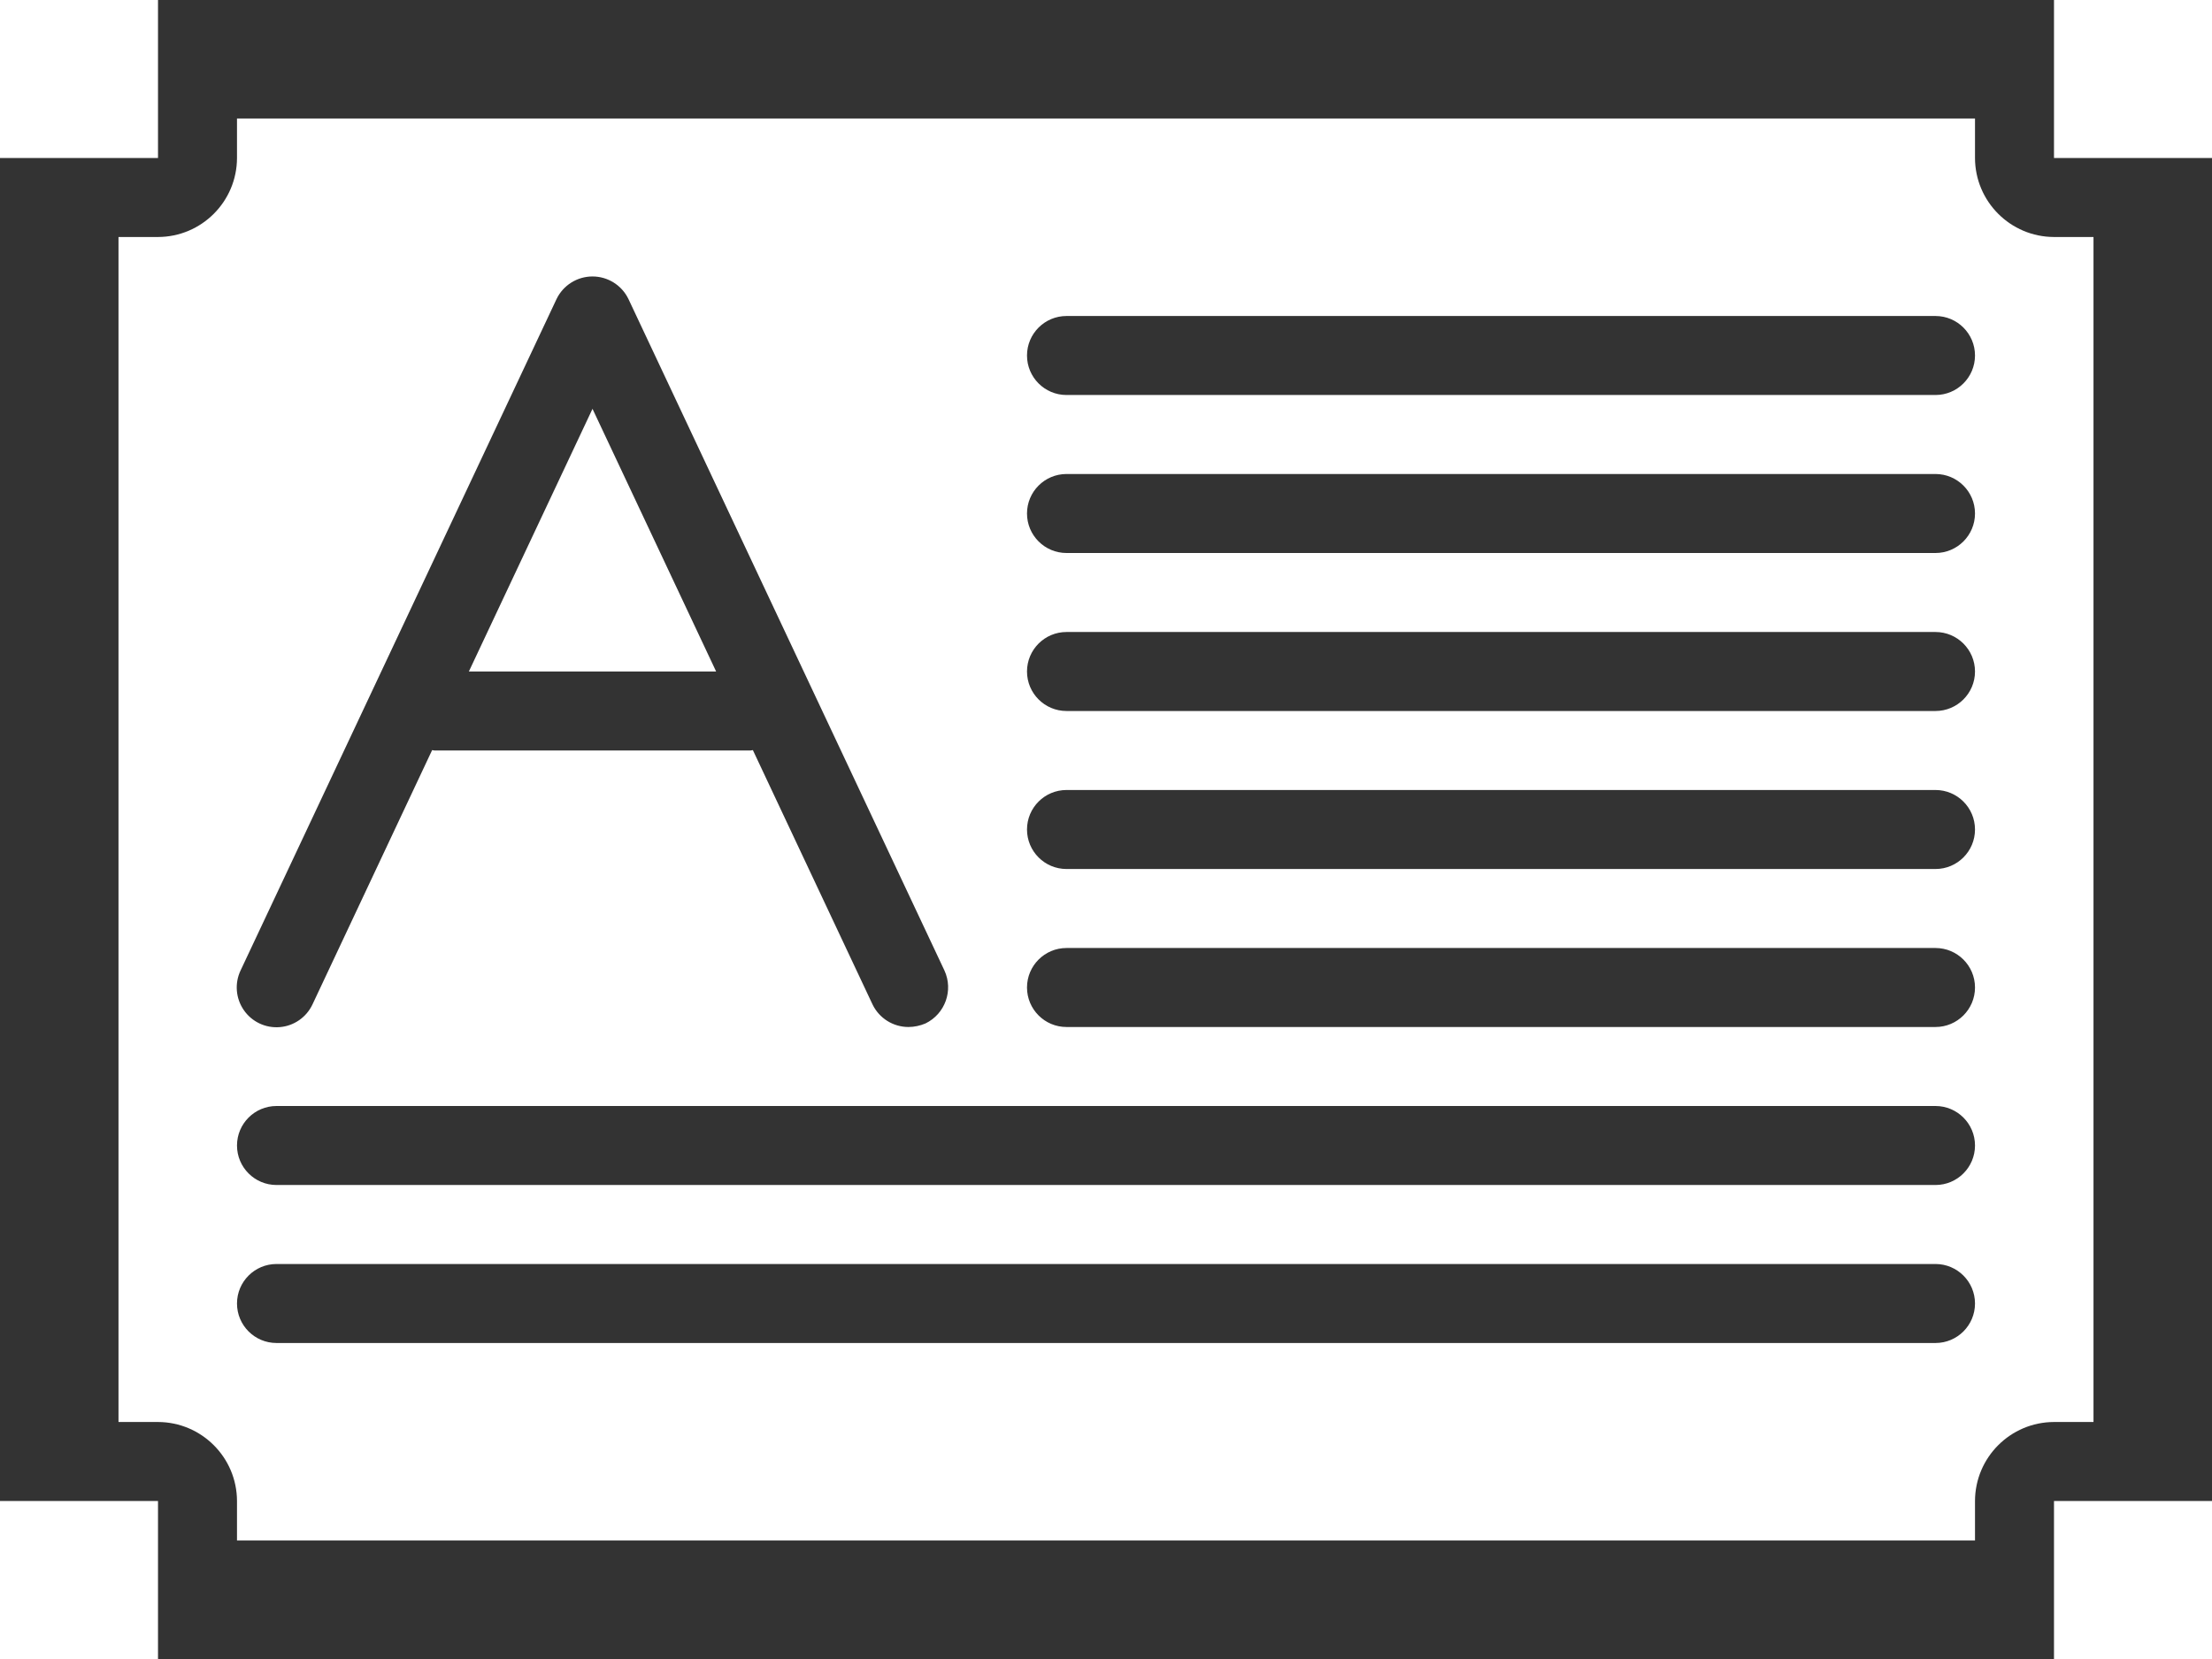
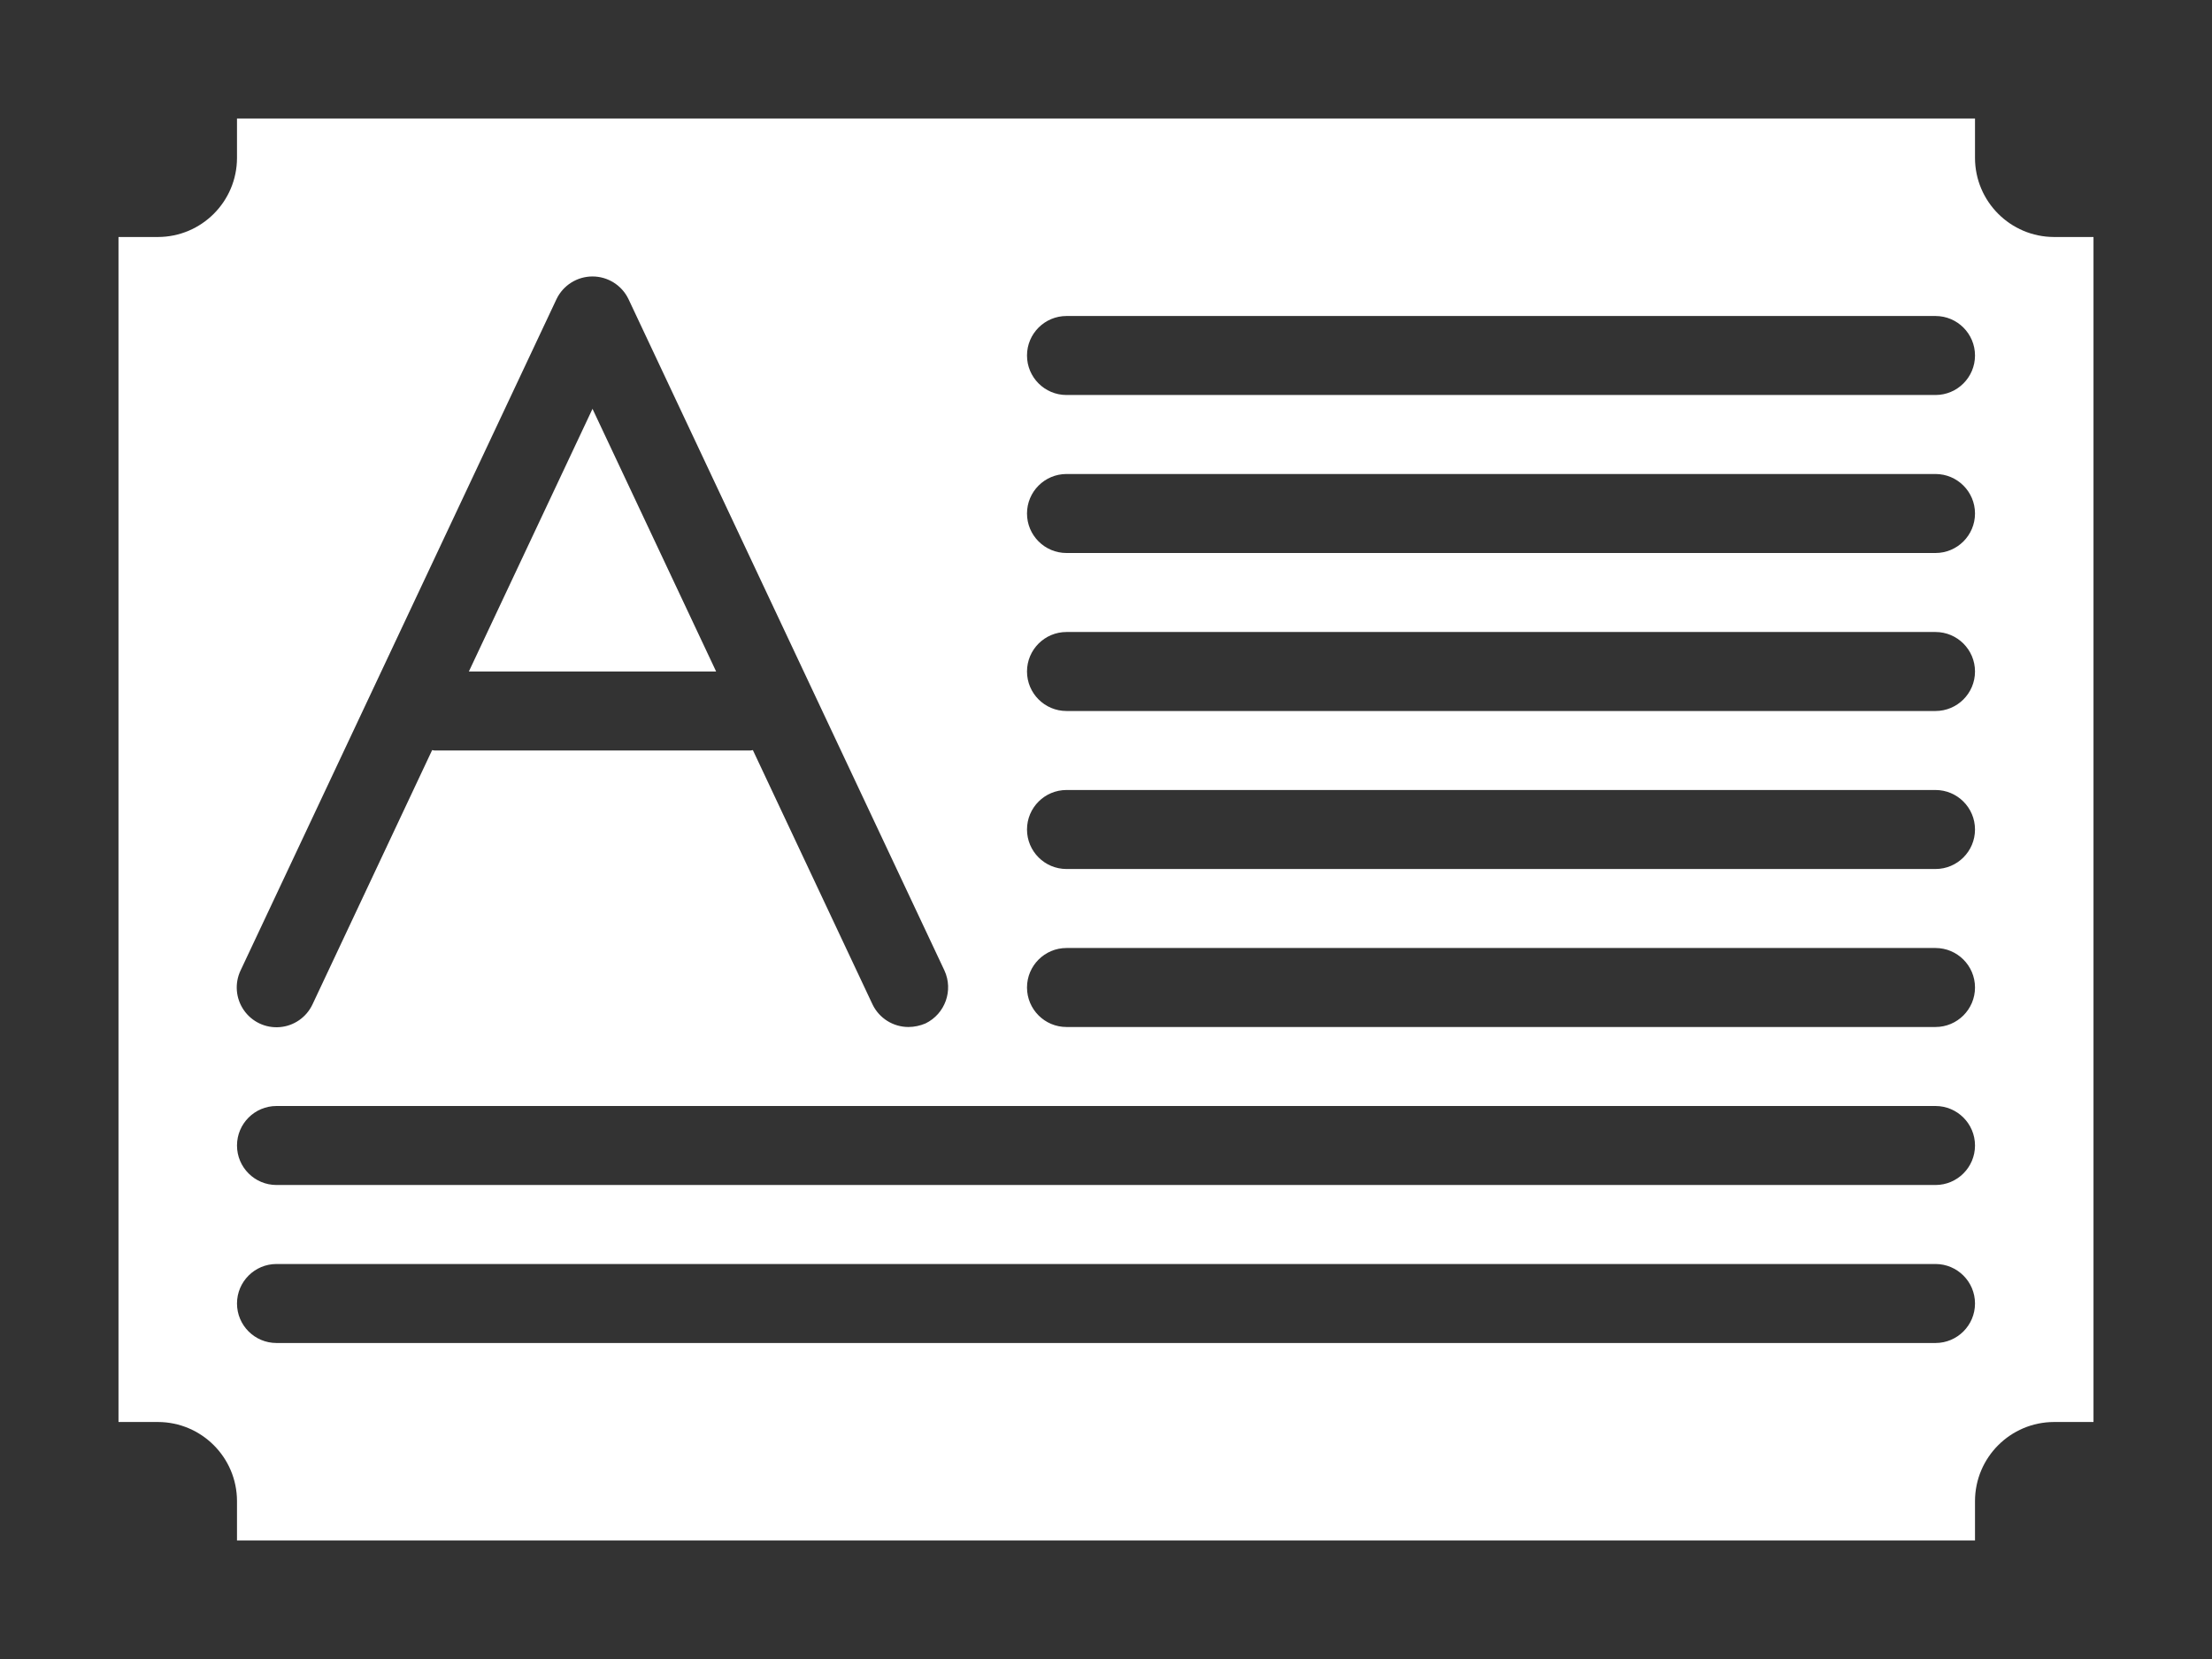
<svg xmlns="http://www.w3.org/2000/svg" width="56px" height="42px" viewBox="0 0 56 42" version="1.1">
  <rect x="0" y="0" width="56" height="42" fill="#333333" stroke="none" />
  <title>069 - Text Box</title>
  <desc>Created with Sketch.</desc>
  <defs />
  <g id="Page-1" stroke="none" stroke-width="1" fill="none" fill-rule="evenodd">
    <g id="069---Text-Box" fill="#ffffff" fill-rule="nonzero">
-       <rect id="Rectangle-path" x="0" y="0" width="4" height="4" />
      <polygon id="Shape" points="15 10.35 11.87 17 18.13 17" />
-       <rect id="Rectangle-path" x="0" y="38" width="4" height="4" />
-       <rect id="Rectangle-path" x="52" y="0" width="4" height="4" />
-       <rect id="Rectangle-path" x="52" y="38" width="4" height="4" />
      <path d="M53,36 L53,6 L52,6 C50.897,5.997 50.003,5.103 50,4 L50,3 L6,3 L6,4 C5.997,5.103 5.103,5.997 4,6 L3,6 L3,36 L4,36 C5.103,36.003 5.997,36.897 6,38 L6,39 L50,39 L50,38 C50.003,36.897 50.897,36.003 52,36 L53,36 Z M6.09,24.57 L14.09,7.57 C14.259,7.221 14.612,6.999 15,6.999 C15.388,6.999 15.741,7.221 15.91,7.57 L23.91,24.57 C24.141,25.073 23.928,25.668 23.43,25.91 C23.294,25.968 23.148,25.999 23,26 C22.612,26 22.259,25.779 22.09,25.43 L19.06,18.99 C19.04,18.99 19.02,19 19,19 L11,19 C10.98,19 10.96,18.99 10.94,18.99 L7.91,25.43 C7.756,25.755 7.441,25.974 7.083,26.003 C6.724,26.033 6.377,25.869 6.173,25.573 C5.968,25.277 5.936,24.895 6.09,24.57 Z M49,34 L7,34 C6.448,34 6,33.552 6,33 C6,32.448 6.448,32 7,32 L49,32 C49.552,32 50,32.448 50,33 C50,33.552 49.552,34 49,34 Z M49,30 L7,30 C6.448,30 6,29.552 6,29 C6,28.448 6.448,28 7,28 L49,28 C49.552,28 50,28.448 50,29 C50,29.552 49.552,30 49,30 Z M49,26 L27,26 C26.448,26 26,25.552 26,25 C26,24.448 26.448,24 27,24 L49,24 C49.552,24 50,24.448 50,25 C50,25.552 49.552,26 49,26 Z M49,22 L27,22 C26.448,22 26,21.552 26,21 C26,20.448 26.448,20 27,20 L49,20 C49.552,20 50,20.448 50,21 C50,21.552 49.552,22 49,22 Z M49,18 L27,18 C26.448,18 26,17.552 26,17 C26,16.448 26.448,16 27,16 L49,16 C49.552,16 50,16.448 50,17 C50,17.552 49.552,18 49,18 Z M49,14 L27,14 C26.448,14 26,13.552 26,13 C26,12.448 26.448,12 27,12 L49,12 C49.552,12 50,12.448 50,13 C50,13.552 49.552,14 49,14 Z M49,10 L27,10 C26.448,10 26,9.552 26,9 C26,8.448 26.448,8 27,8 L49,8 C49.552,8 50,8.448 50,9 C50,9.552 49.552,10 49,10 Z" id="Shape" />
    </g>
  </g>
</svg>